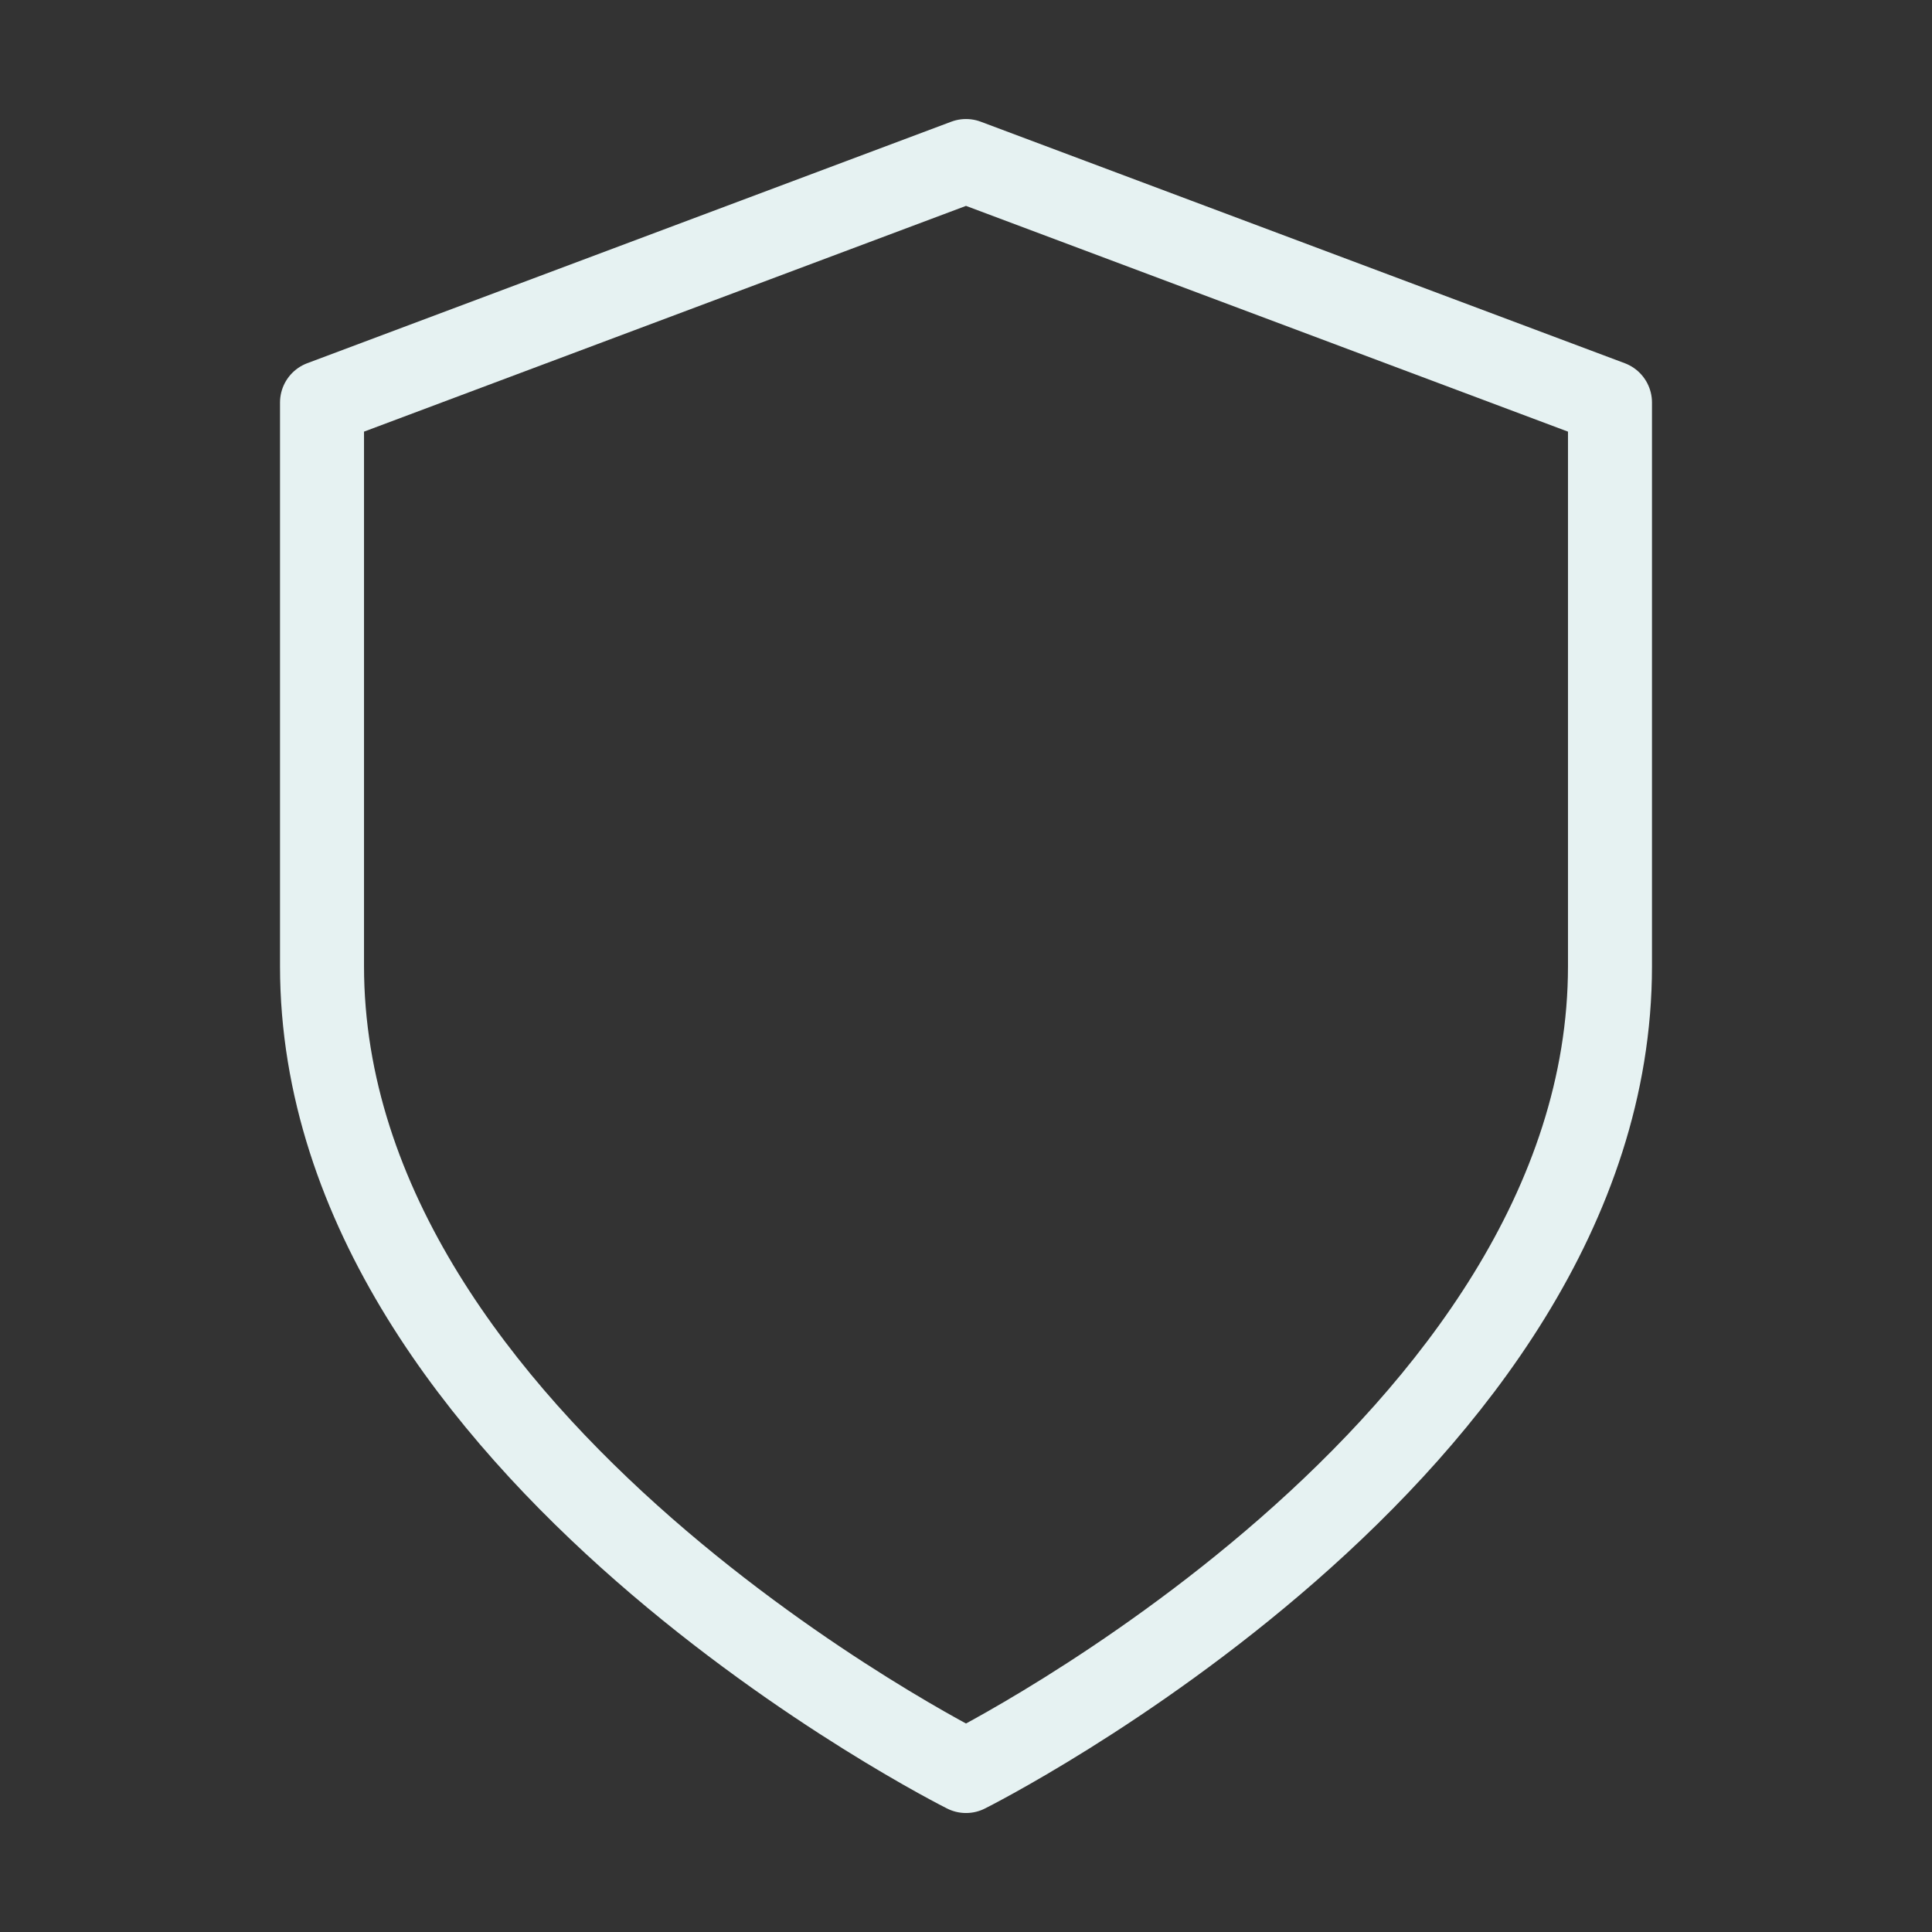
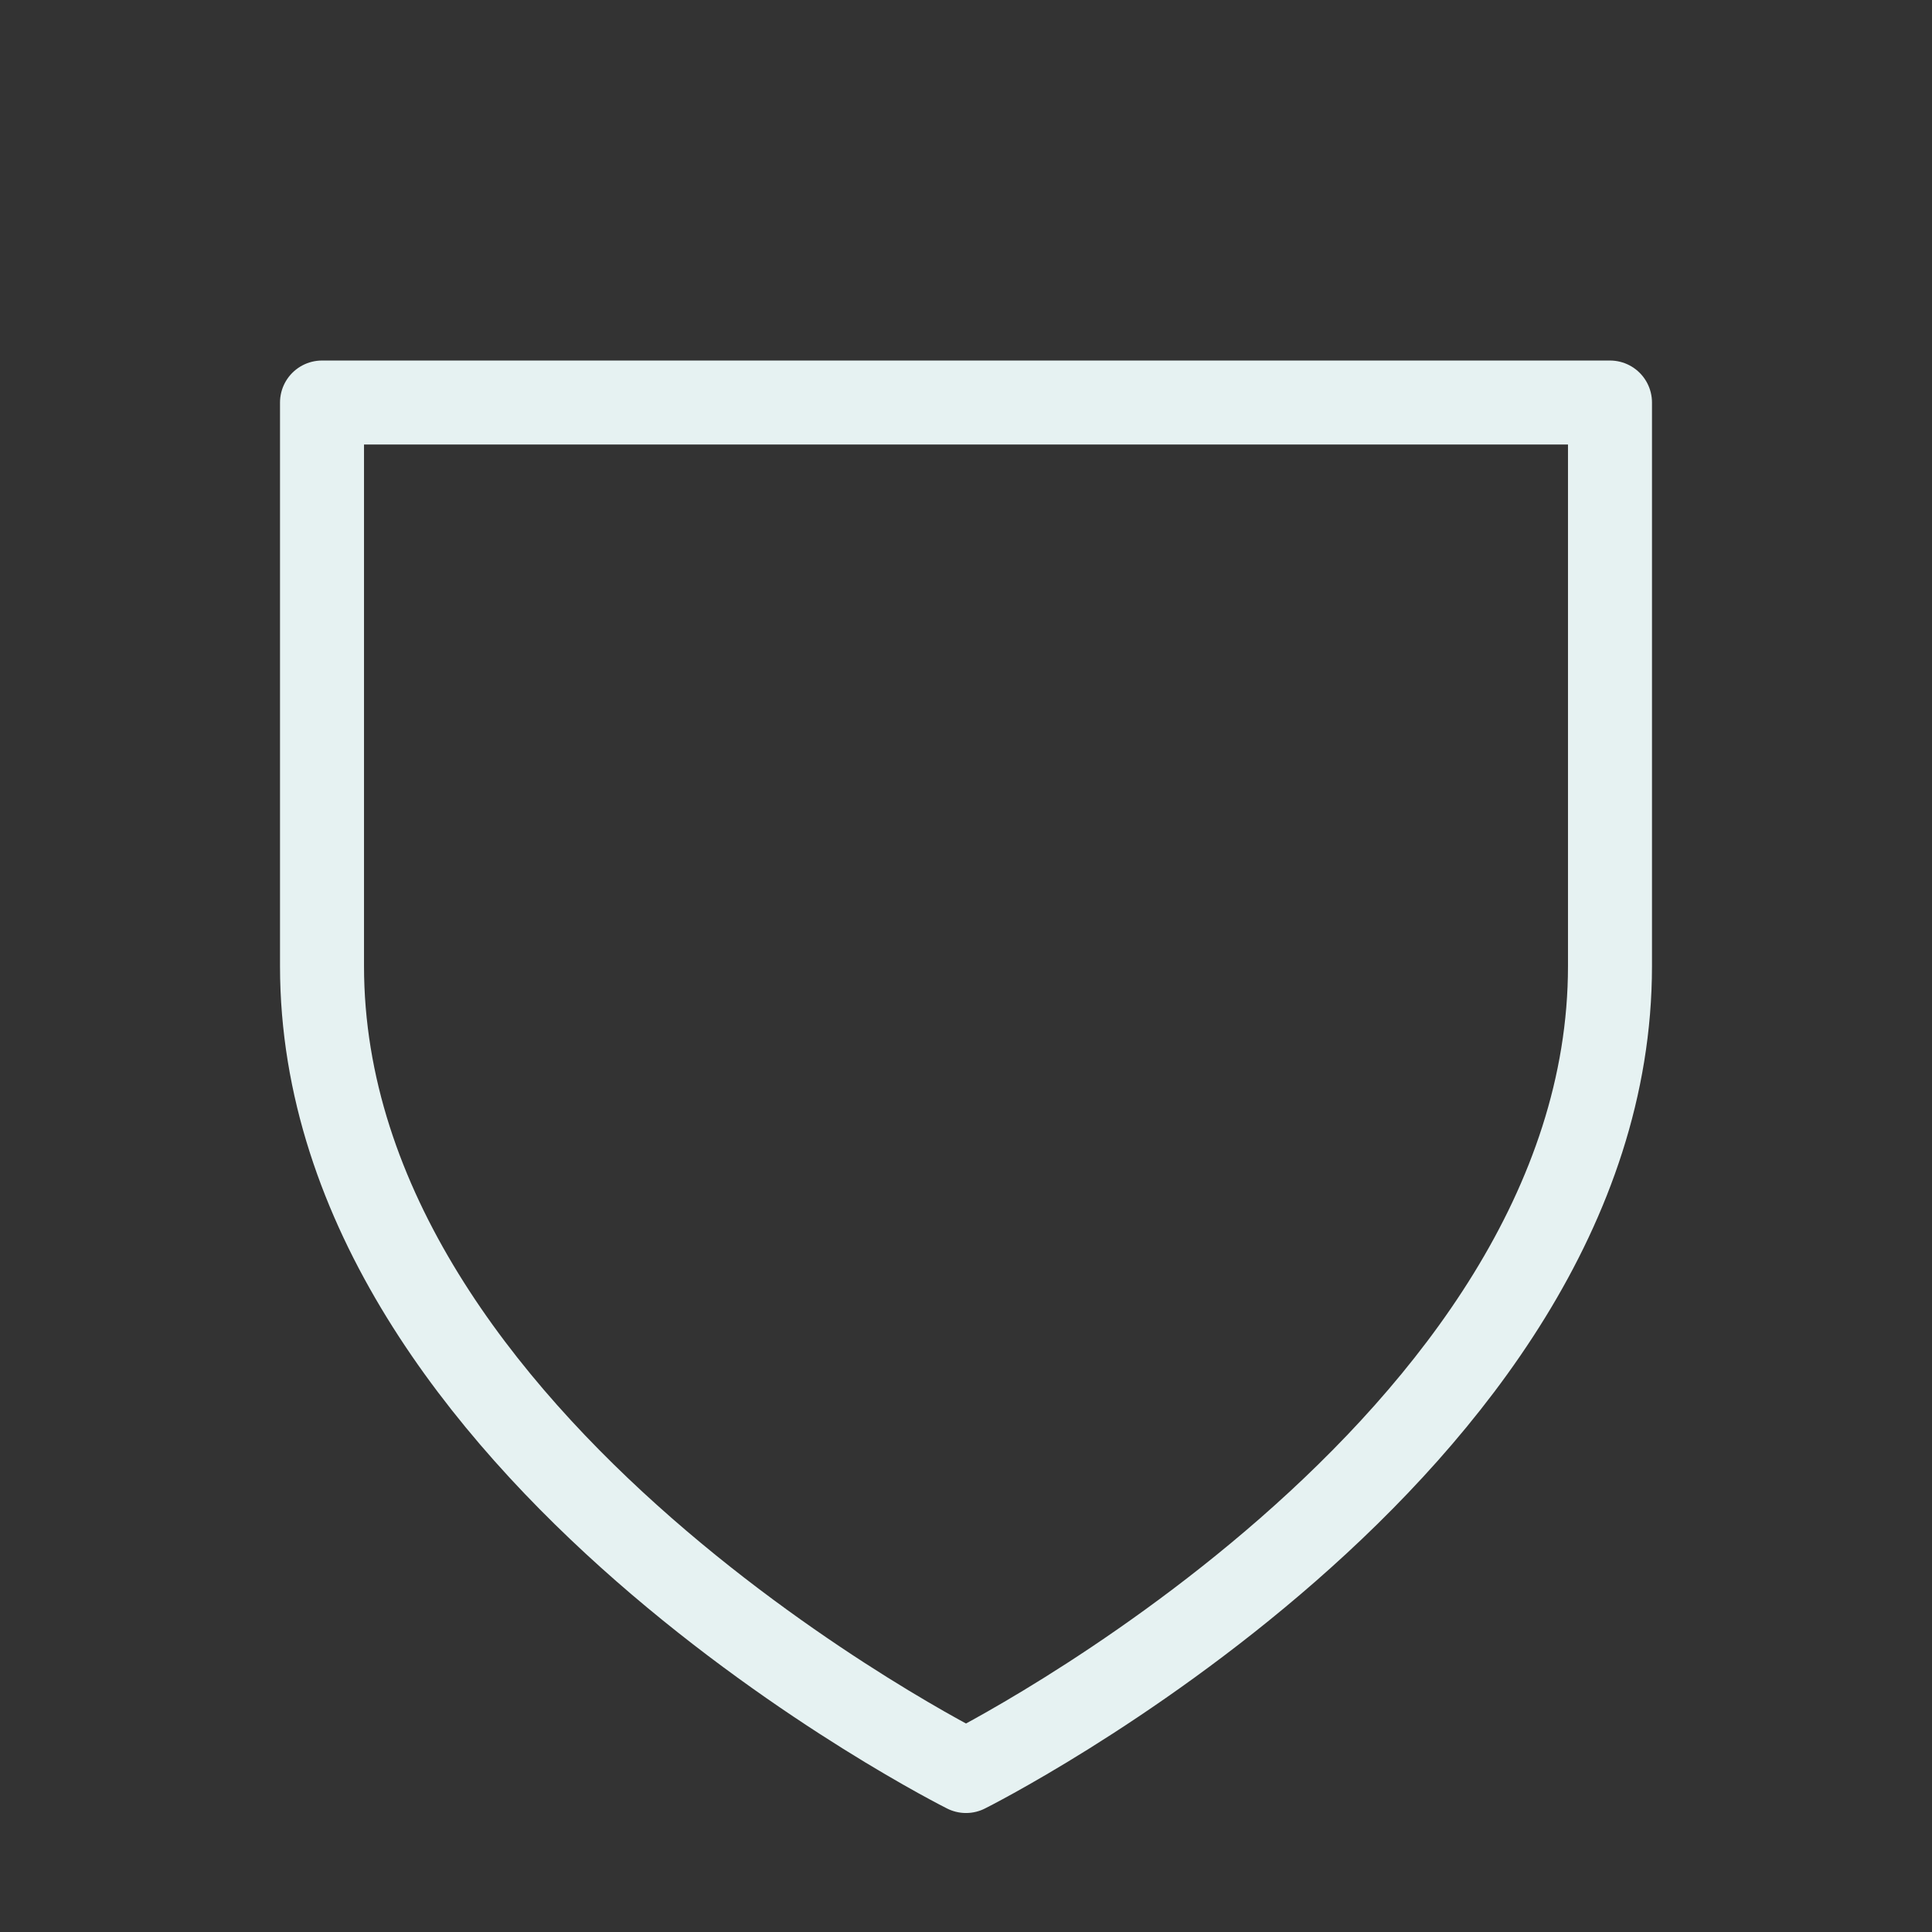
<svg xmlns="http://www.w3.org/2000/svg" width="46" height="46" viewBox="0 0 46 46" fill="none">
  <rect x="0" y="0" width="46" height="46" fill="#333333" stroke="none" />
-   <path d="M23 42.167C23 42.167 38.333 34.501 38.333 23.001V9.584L23 3.834L7.667 9.584V23.001C7.667 34.501 23 42.167 23 42.167Z" stroke="#E6F2F2" stroke-width="2" stroke-linecap="round" stroke-linejoin="round" />
+   <path d="M23 42.167C23 42.167 38.333 34.501 38.333 23.001V9.584L7.667 9.584V23.001C7.667 34.501 23 42.167 23 42.167Z" stroke="#E6F2F2" stroke-width="2" stroke-linecap="round" stroke-linejoin="round" />
</svg>